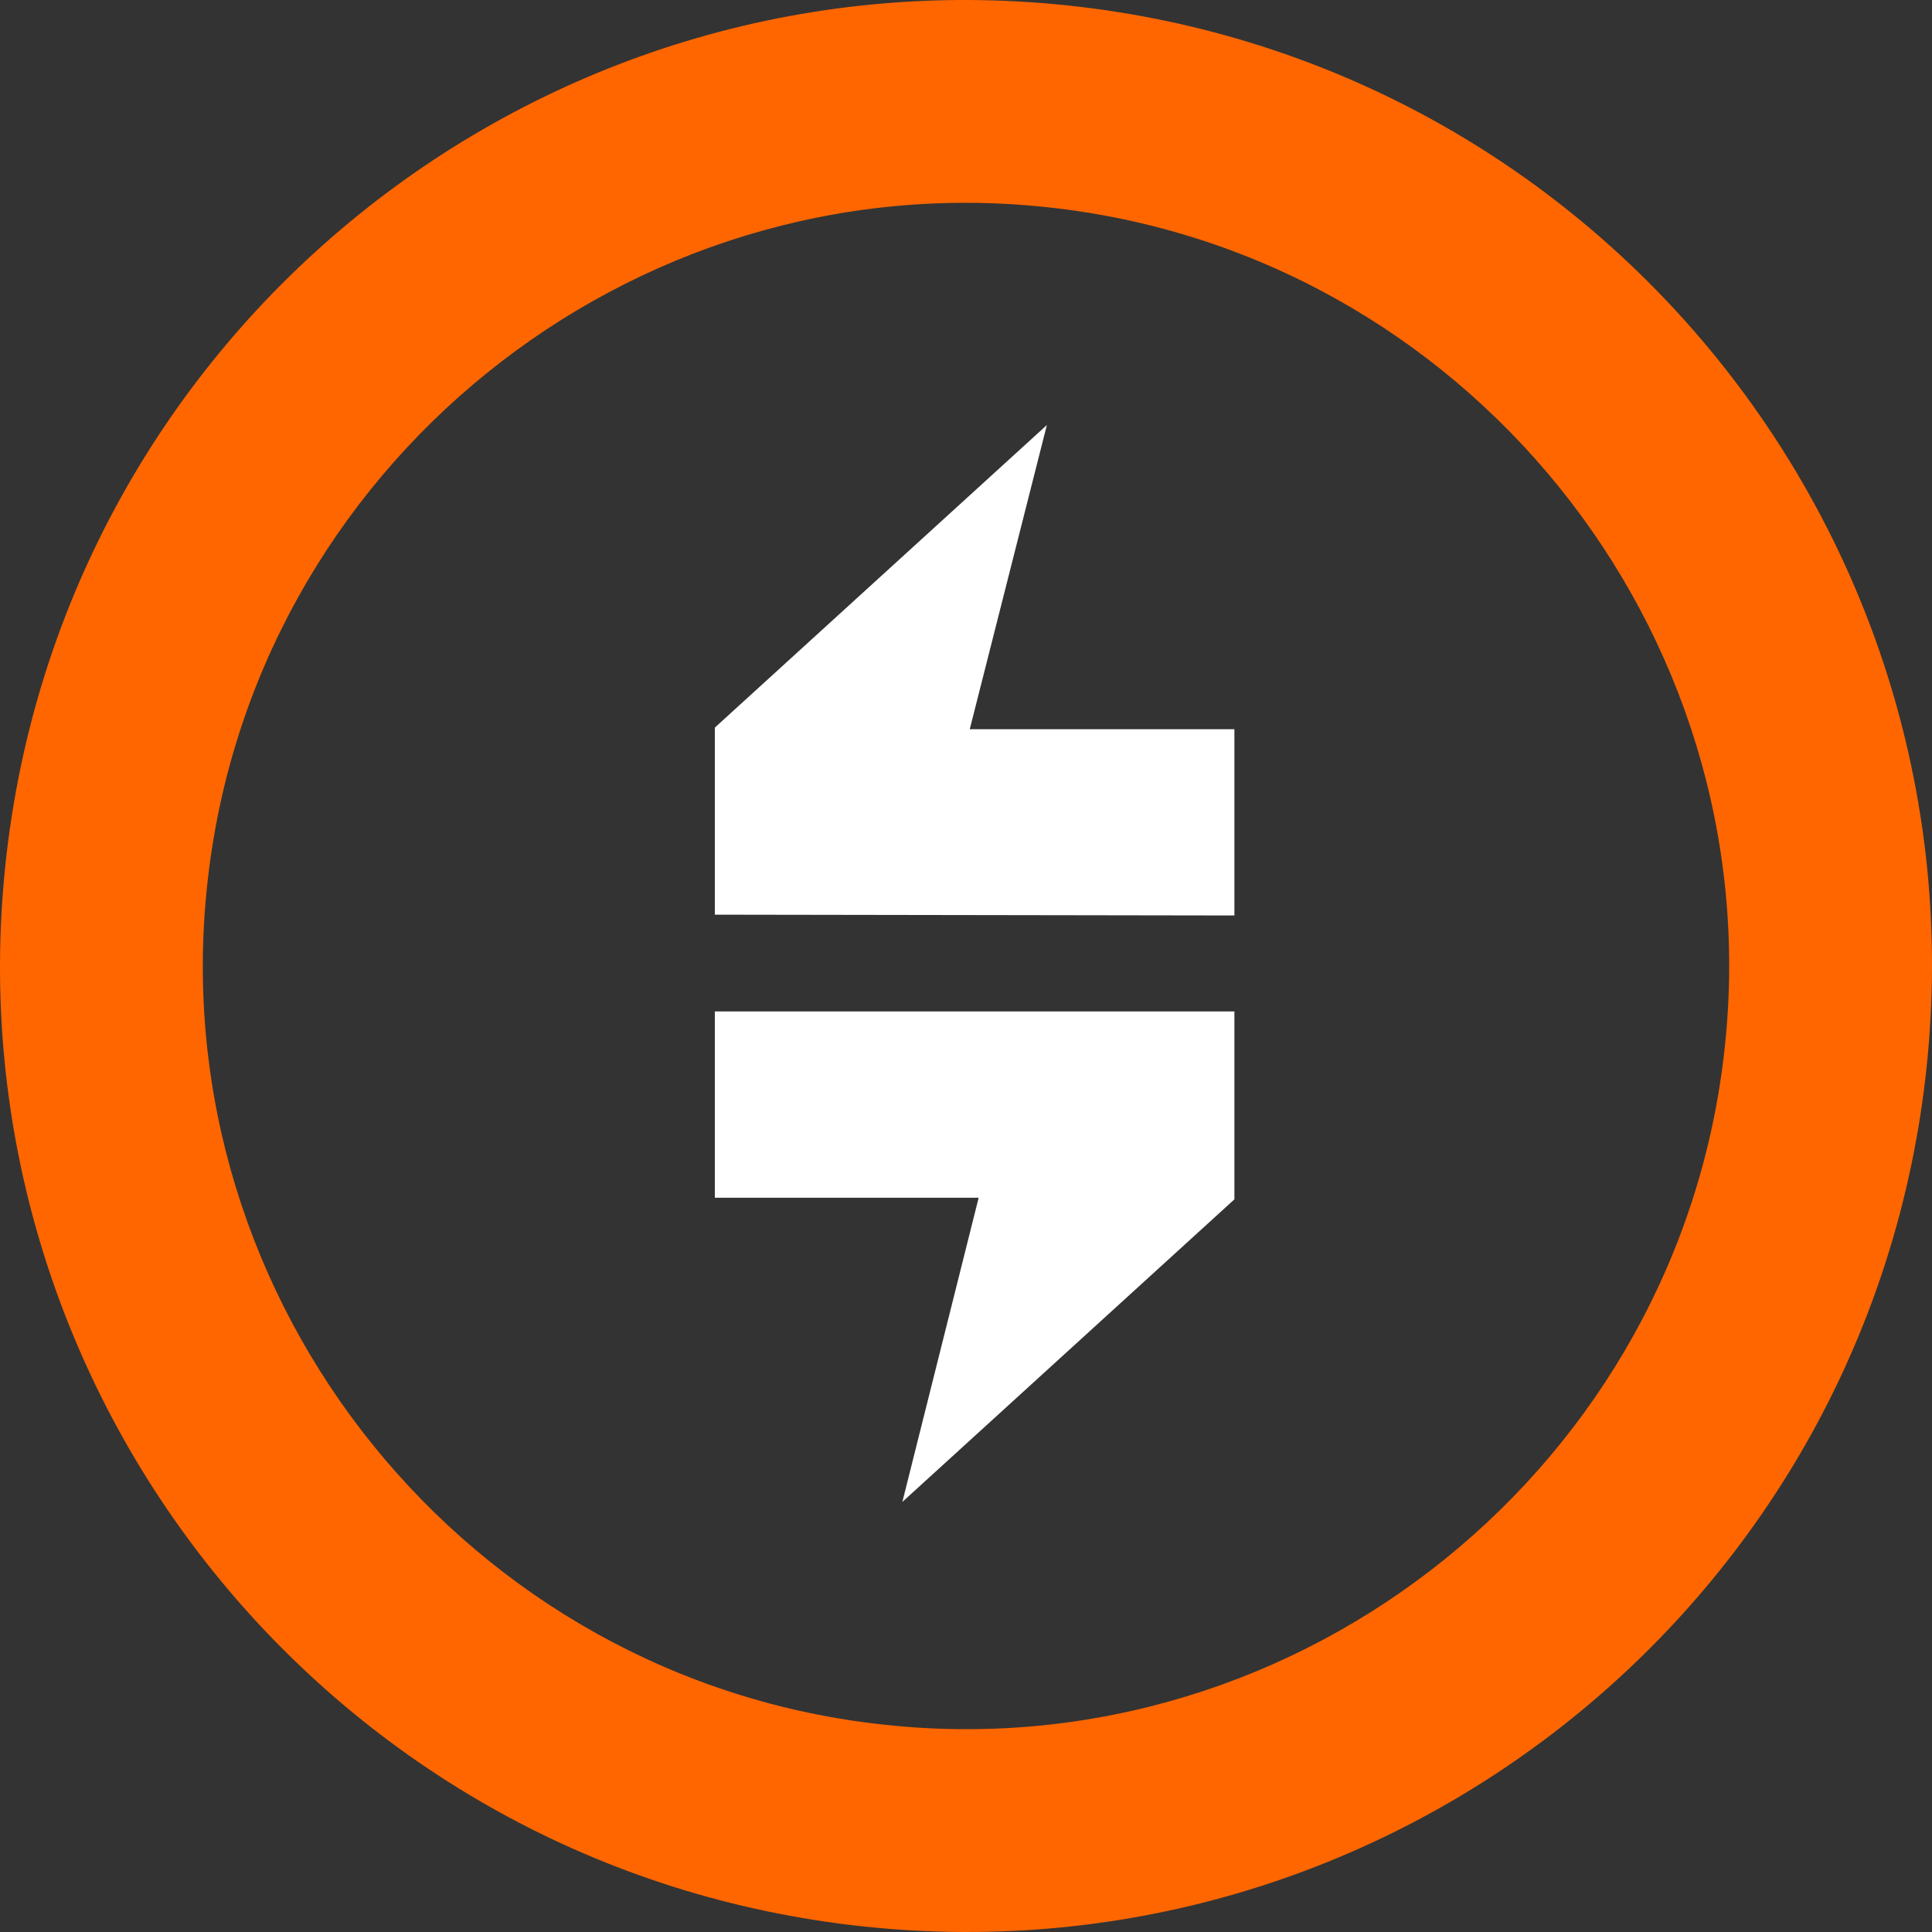
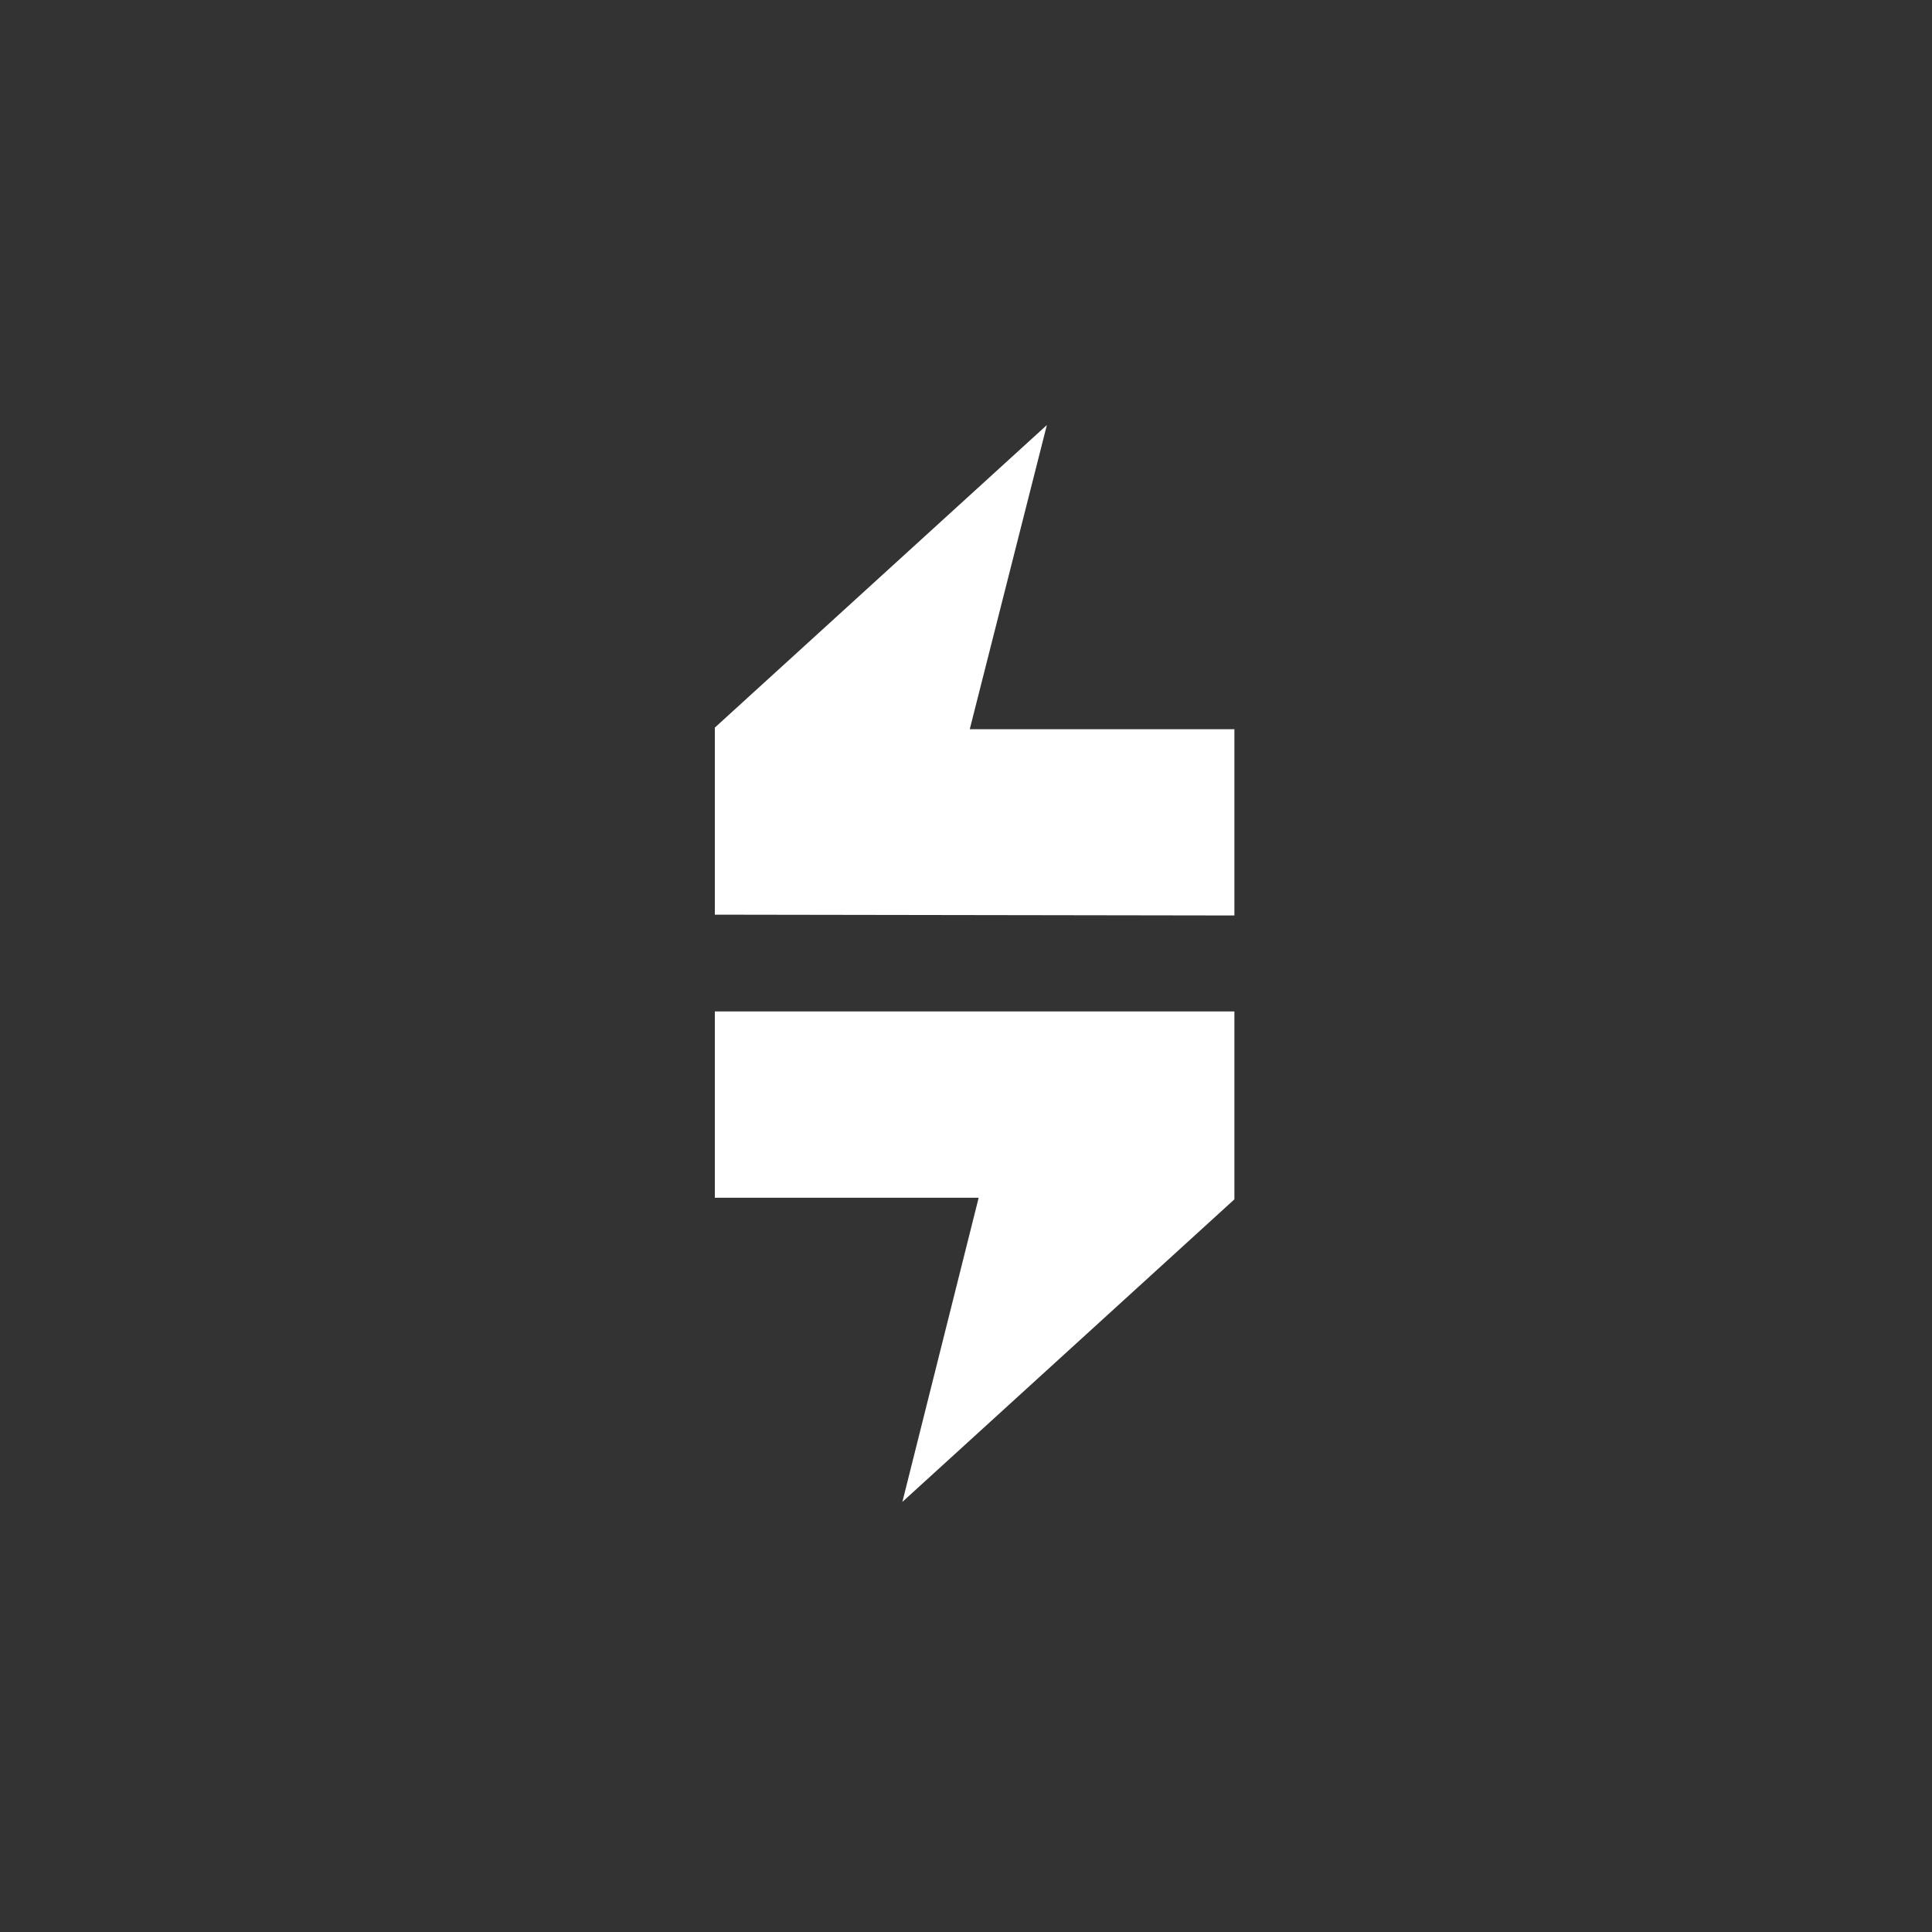
<svg xmlns="http://www.w3.org/2000/svg" width="200" height="200" viewBox="0 0 200 200" fill="none">
  <rect x="0" y="0" width="200" height="200" fill="#333333" stroke="none" />
  <path d="M127.785 75.49H100.388L108.372 44L74 75.321V94.686L127.785 94.77V75.49ZM93.413 155.476L127.785 124.155V104.706H74V123.987H101.312L93.413 155.476Z" fill="white" />
-   <path fill-rule="evenodd" clip-rule="evenodd" d="M110.525 0.564C165.505 6.373 205.246 55.628 199.436 110.525C193.627 165.505 144.372 205.246 89.475 199.436C34.495 193.627 -5.246 144.372 0.564 89.475C6.373 34.495 55.628 -5.246 110.525 0.564ZM108.335 21.445C65.143 16.814 25.991 48.472 21.445 91.665C16.814 134.857 48.472 174.009 91.665 178.555C134.857 183.186 174.009 151.528 178.555 108.335C183.186 65.143 151.528 25.991 108.335 21.445Z" fill="#FF6600" />
</svg>